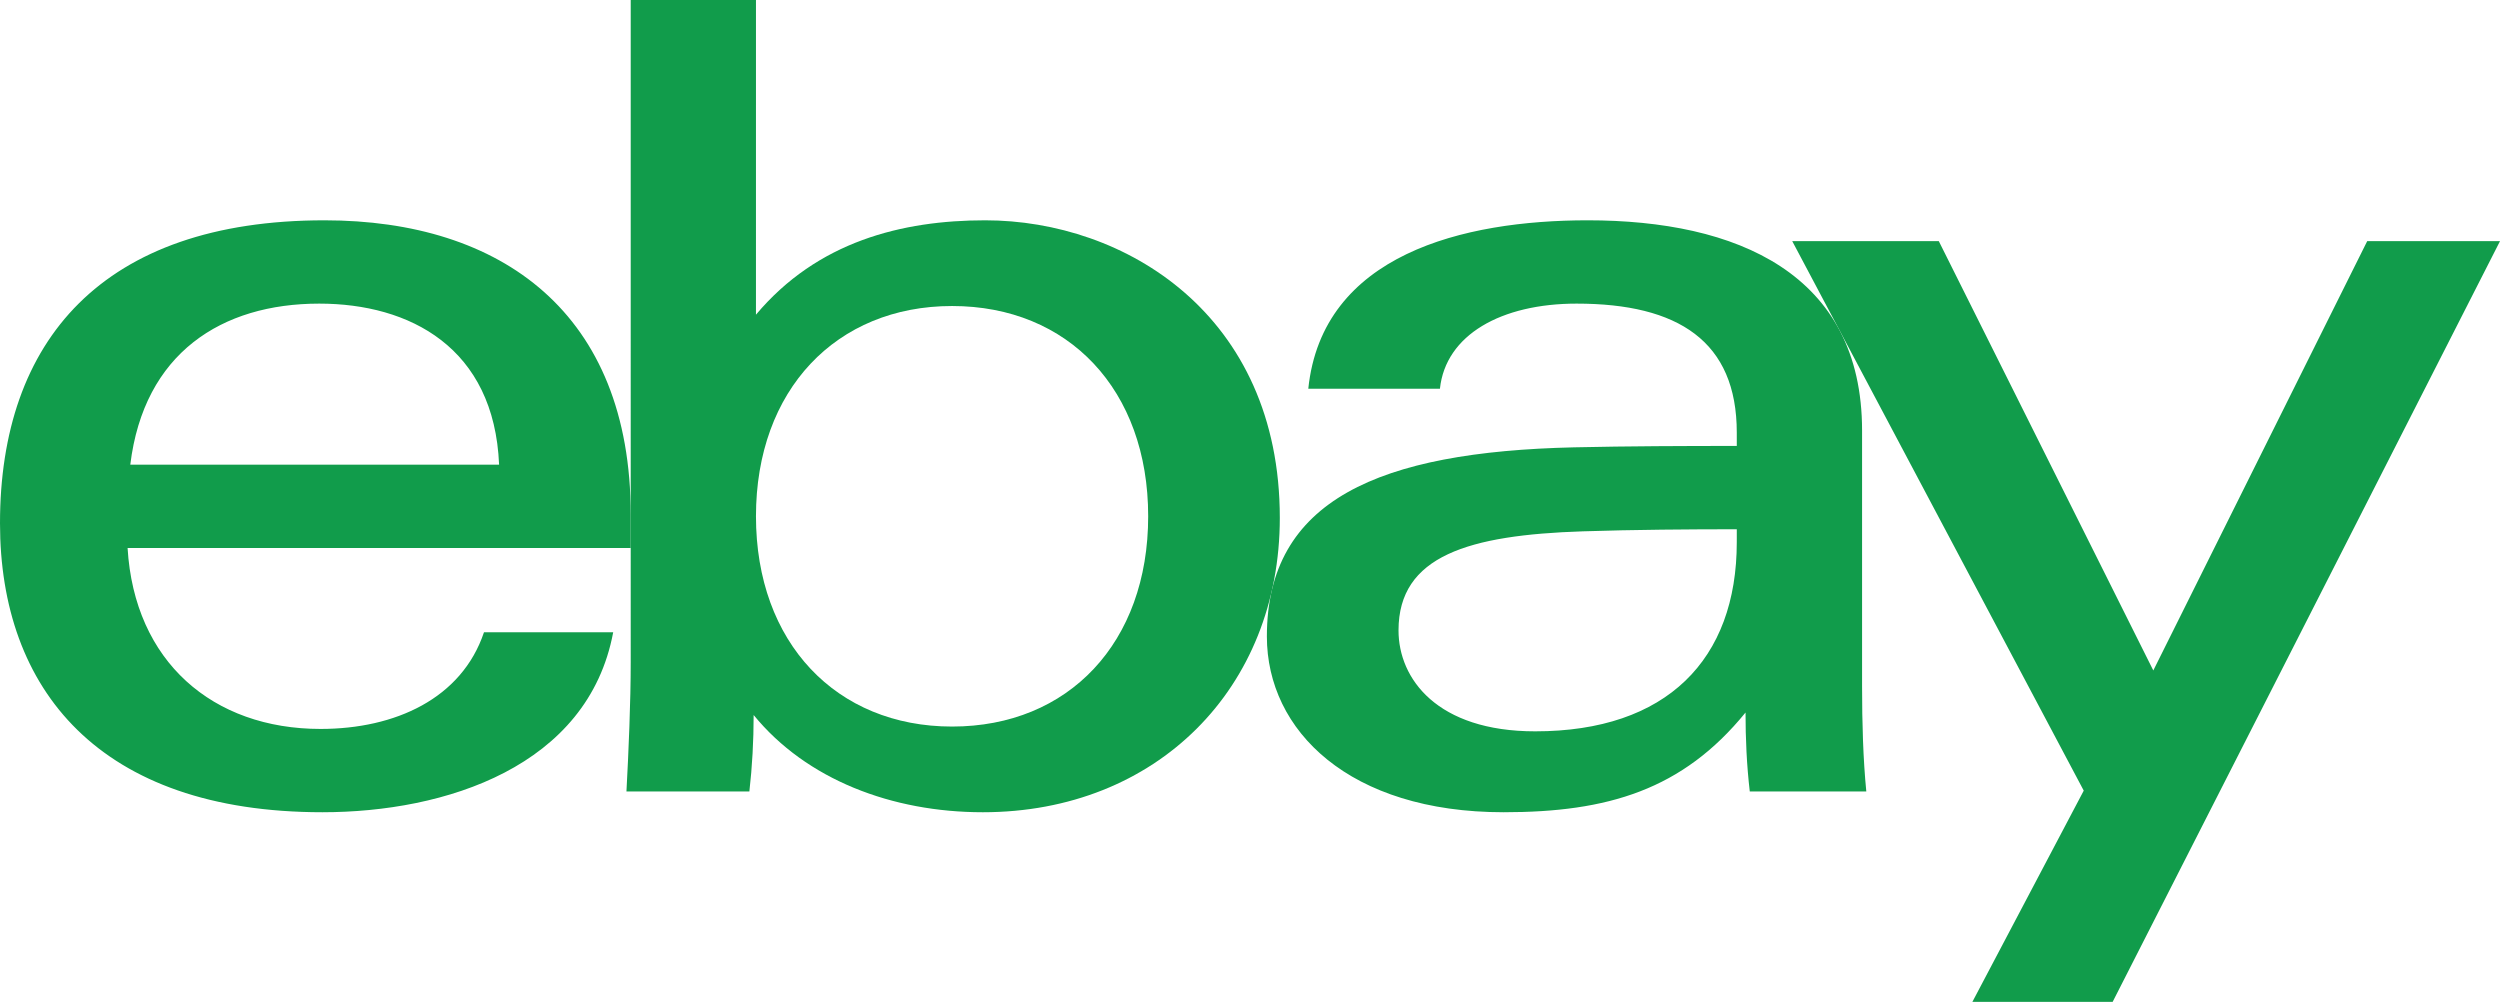
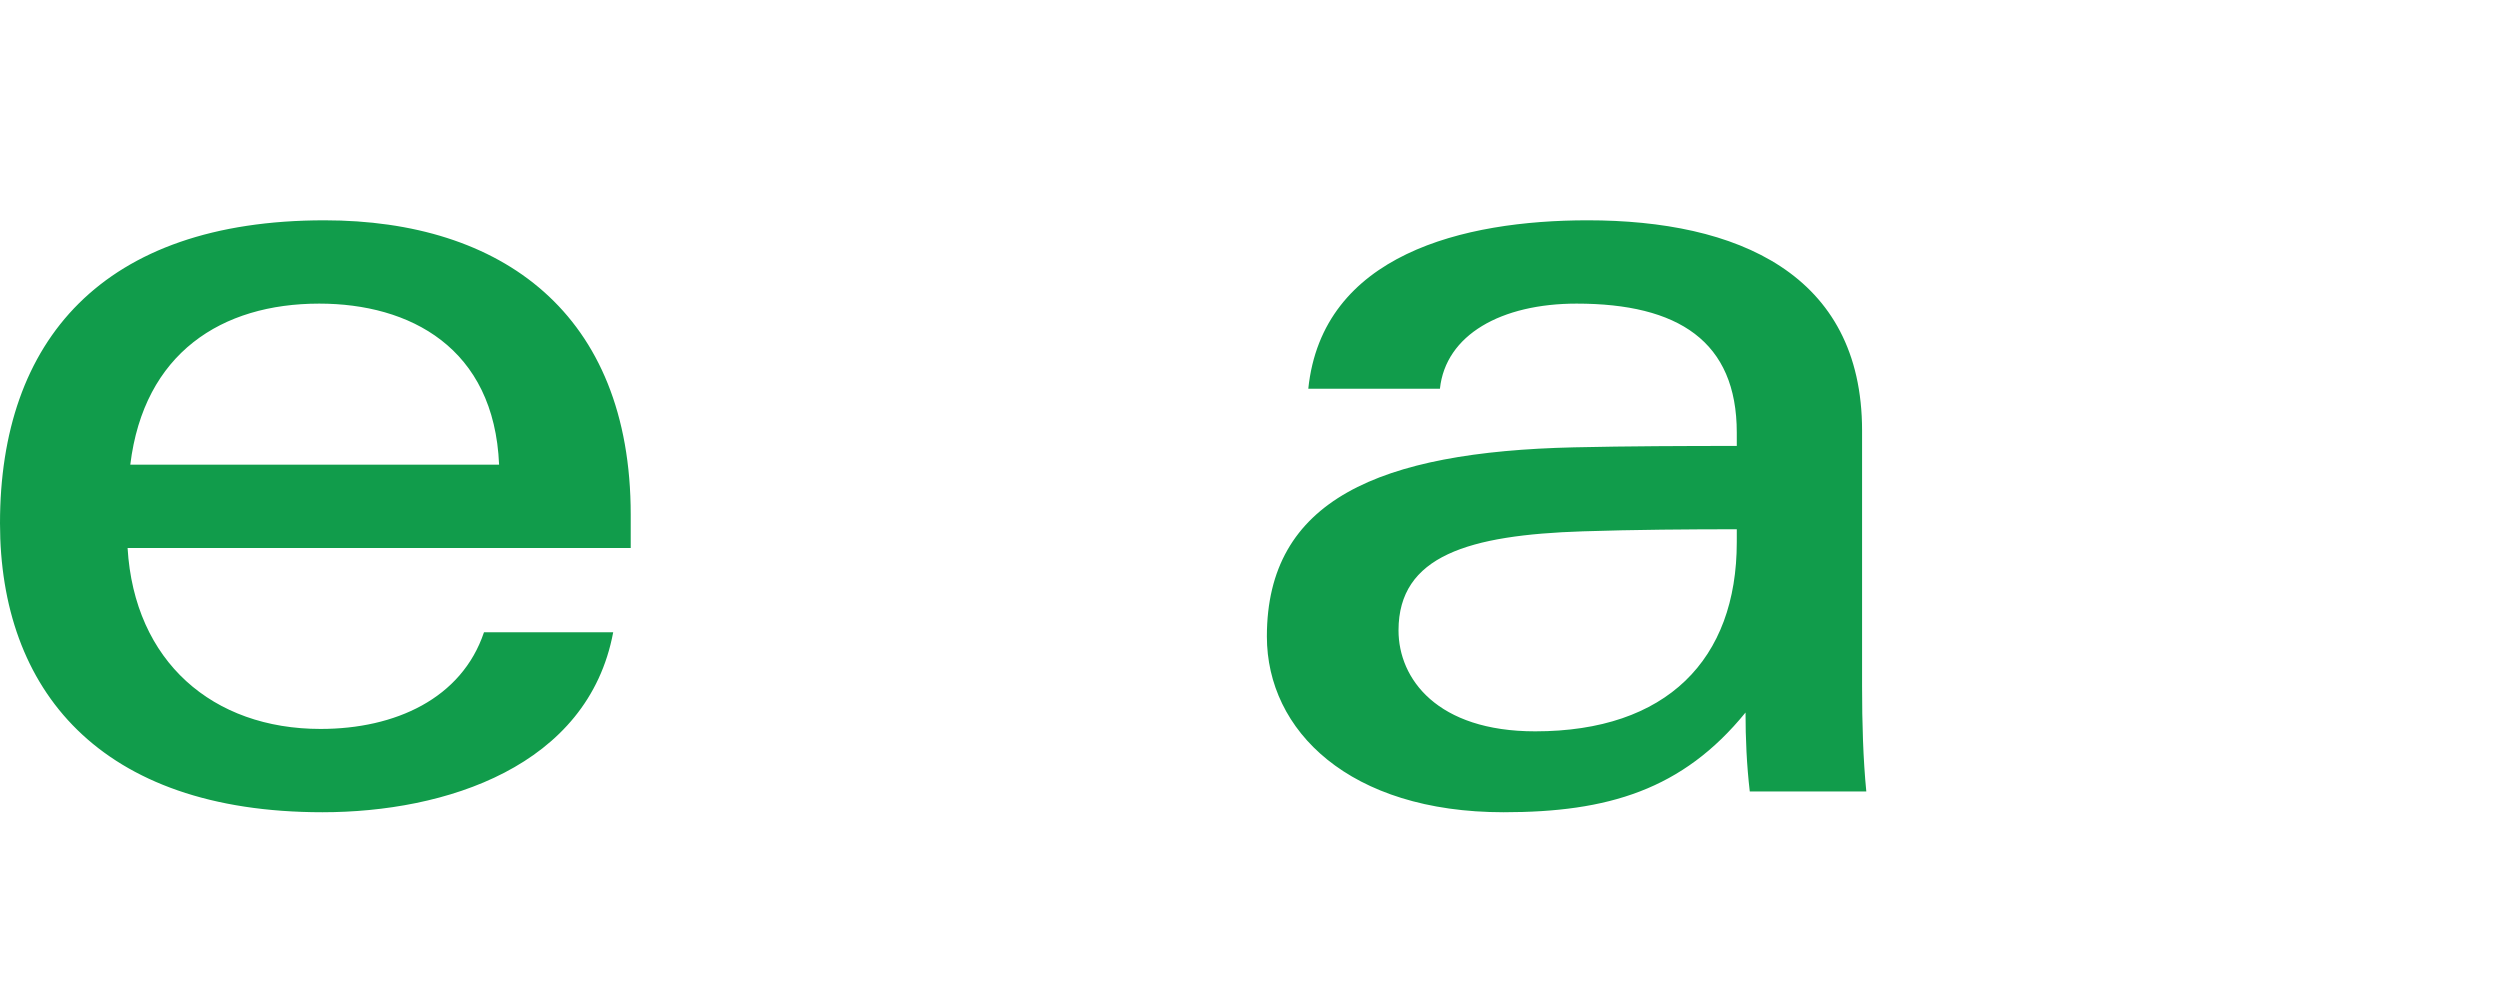
<svg xmlns="http://www.w3.org/2000/svg" data-name="eBay logo" width="768" height="307.777" xml:space="preserve">
  <path d="M486.204 163.226c-34.897 1.143-56.58 7.44-56.58 30.427 0 14.88 11.864 31.013 41.982 31.013 40.379 0 61.933-22.01 61.933-58.11l.002-3.97c-14.156 0-31.614.124-47.337.64zm85.825 47.694c0 11.2.323 22.255 1.3 32.21H537.53c-.955-8.197-1.303-16.342-1.303-24.242-19.355 23.792-42.377 30.632-74.313 30.632-47.368 0-72.73-25.037-72.73-53.996 0-41.942 34.495-56.73 94.38-58.102 16.376-.374 34.77-.43 49.977-.43l-.002-4.098c0-28.078-18.005-39.623-49.204-39.623-23.162 0-40.232 9.585-41.991 26.148h-40.437c4.28-41.297 47.667-51.741 85.817-51.741 45.702 0 84.305 16.26 84.305 64.6zM153.32 142.745c-1.493-36.002-27.478-49.474-55.25-49.474-29.948 0-53.858 15.154-58.046 49.474zM39.195 168.34c2.077 34.931 26.166 55.59 59.288 55.59 22.948 0 43.361-9.35 50.196-29.69h39.694c-7.72 41.272-51.574 55.28-89.321 55.28C30.418 249.52 0 211.722 0 160.748c0-56.113 31.462-93.07 99.677-93.07 54.297 0 94.08 28.416 94.08 90.437v10.225z" style="fill:#119c4b;fill-opacity:1;stroke-width:0" />
-   <path d="M292.479 223.199c35.767 0 60.242-25.745 60.242-64.596 0-38.847-24.475-64.595-60.242-64.595-35.567 0-60.245 25.748-60.245 64.595 0 38.851 24.678 64.596 60.245 64.596zM193.755 0h38.479l-.004 96.674c18.86-22.472 44.843-28.996 70.418-28.996 42.88 0 90.51 28.936 90.51 91.414 0 52.318-37.88 90.428-91.224 90.428-27.923 0-54.206-10.017-70.416-29.862 0 7.926-.442 15.915-1.31 23.473h-37.763c.657-12.219 1.31-27.432 1.31-39.742zM768 74.08 649.003 307.776h-43.09l34.212-64.892-89.553-168.806h45.025l65.898 131.89 65.712-131.89z" style="fill:#119c4b;fill-opacity:1;stroke-width:0" />
</svg>